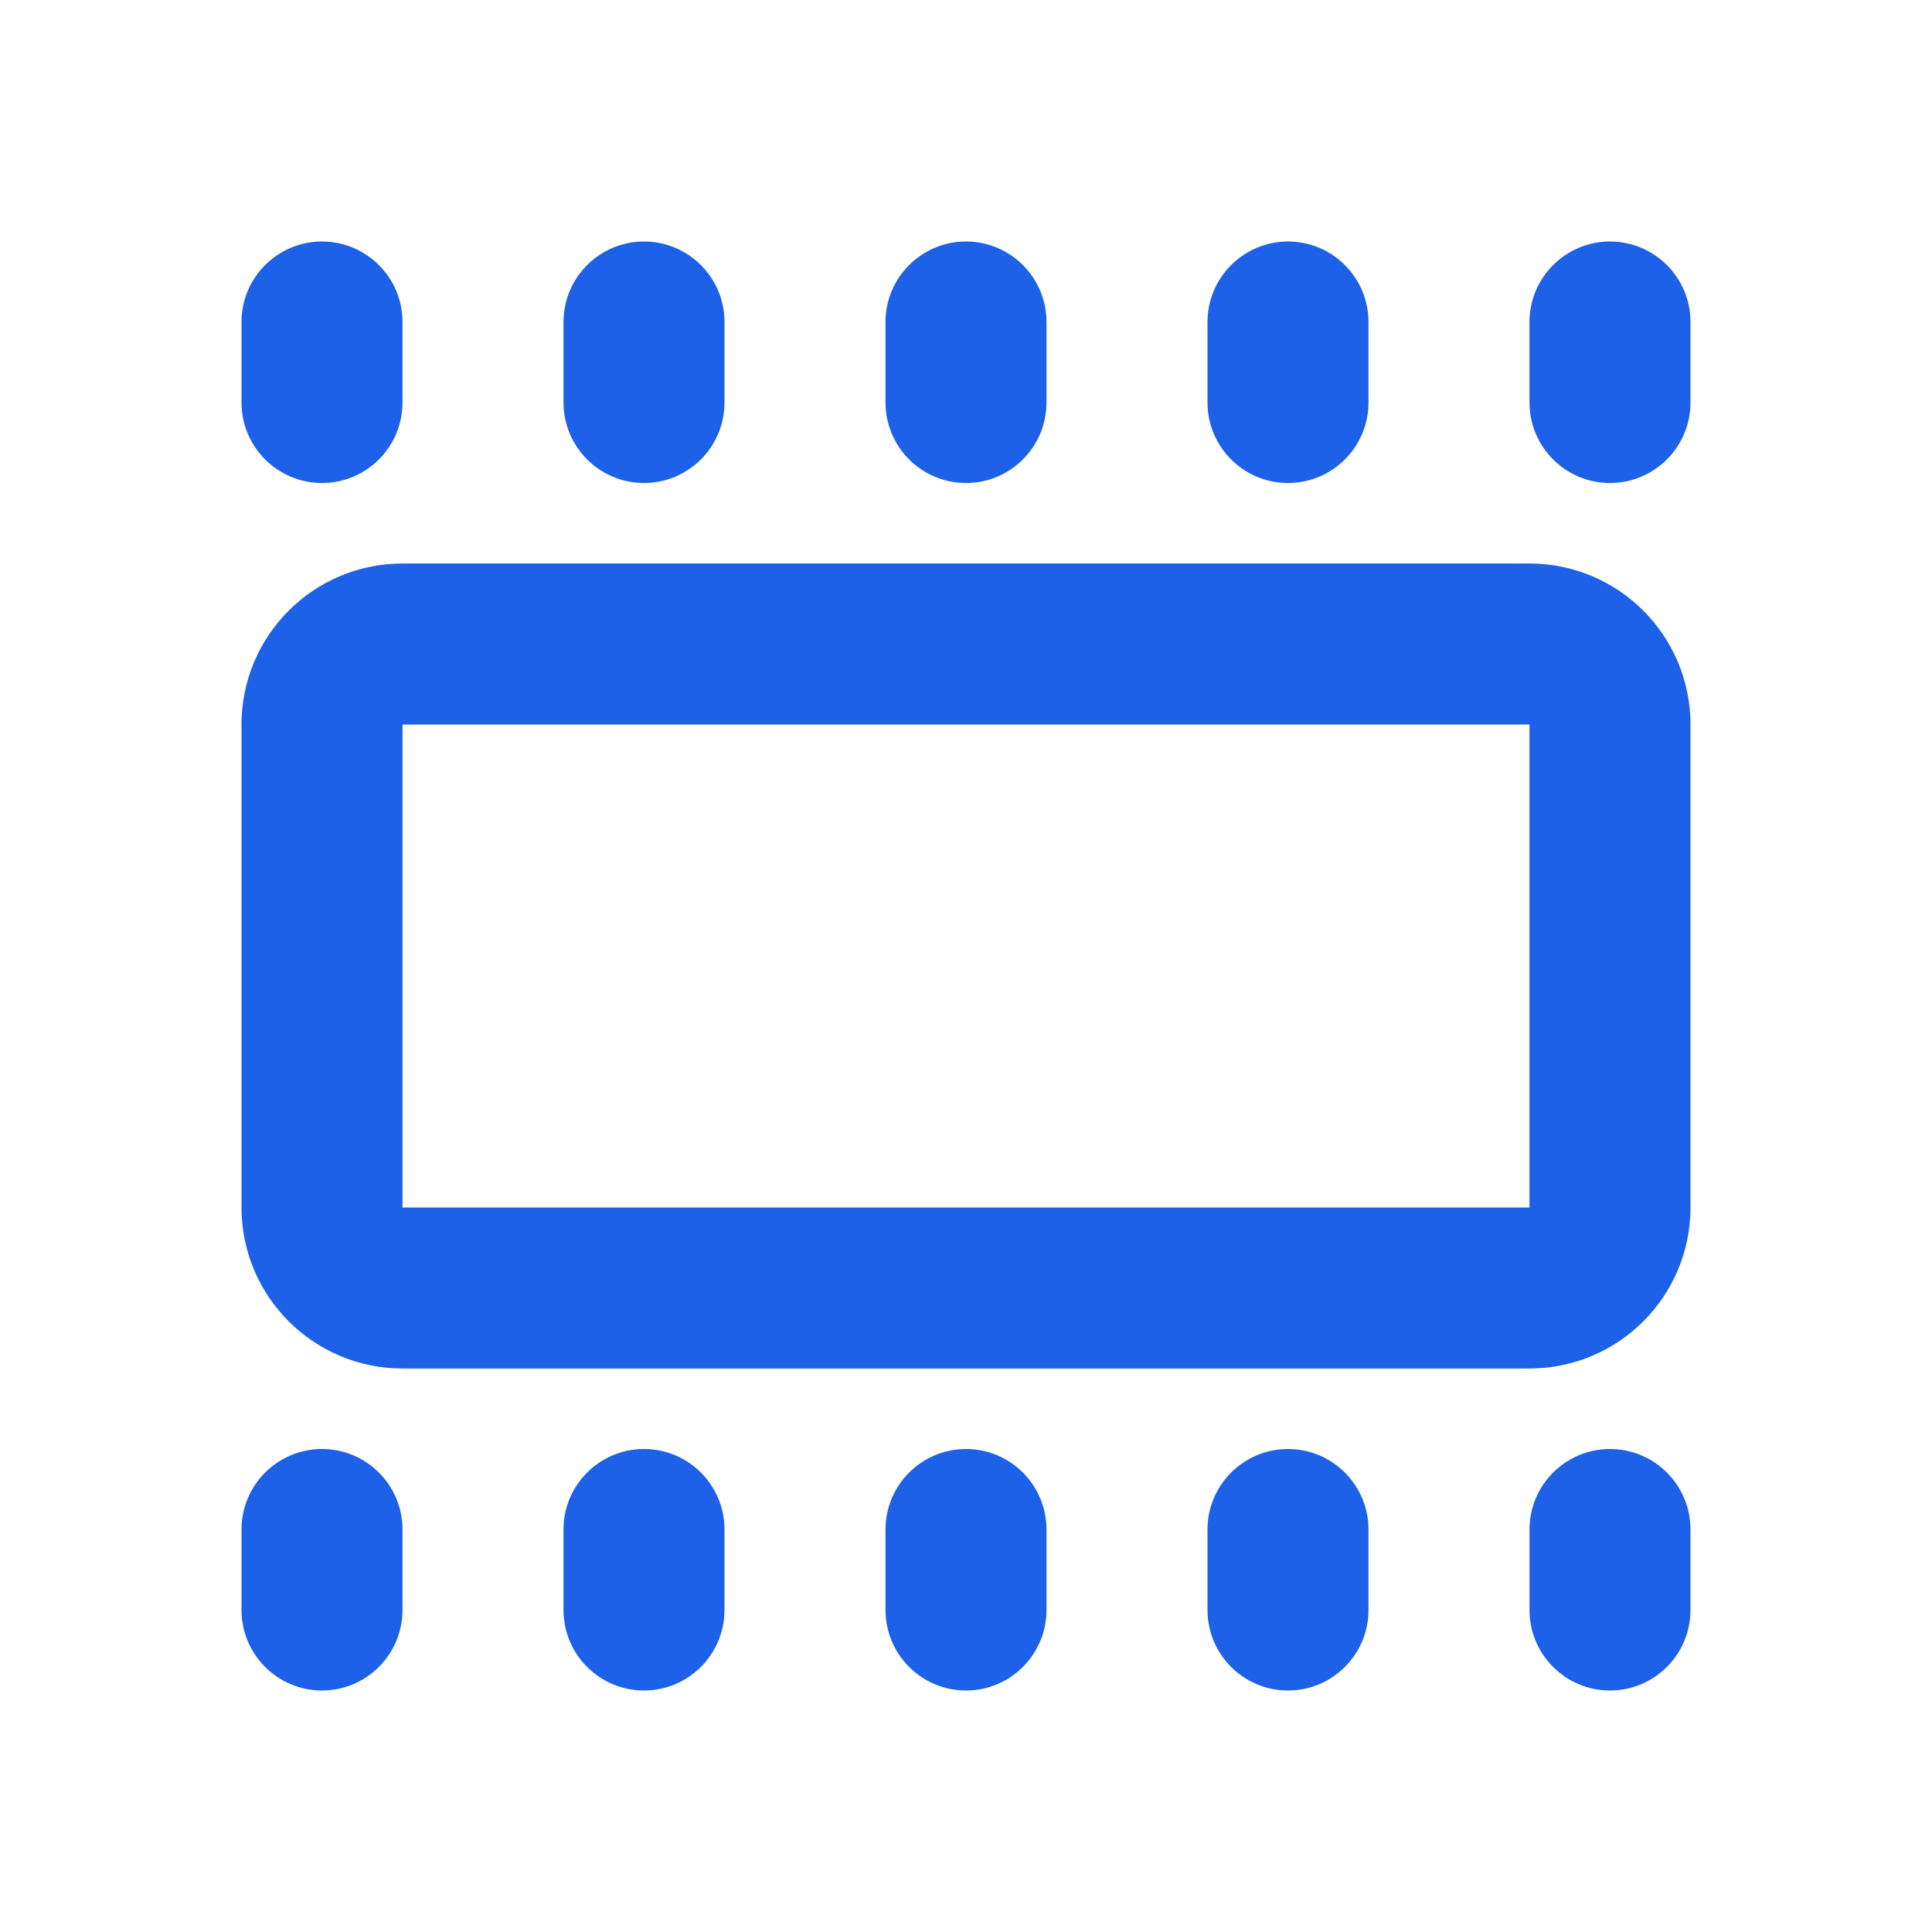
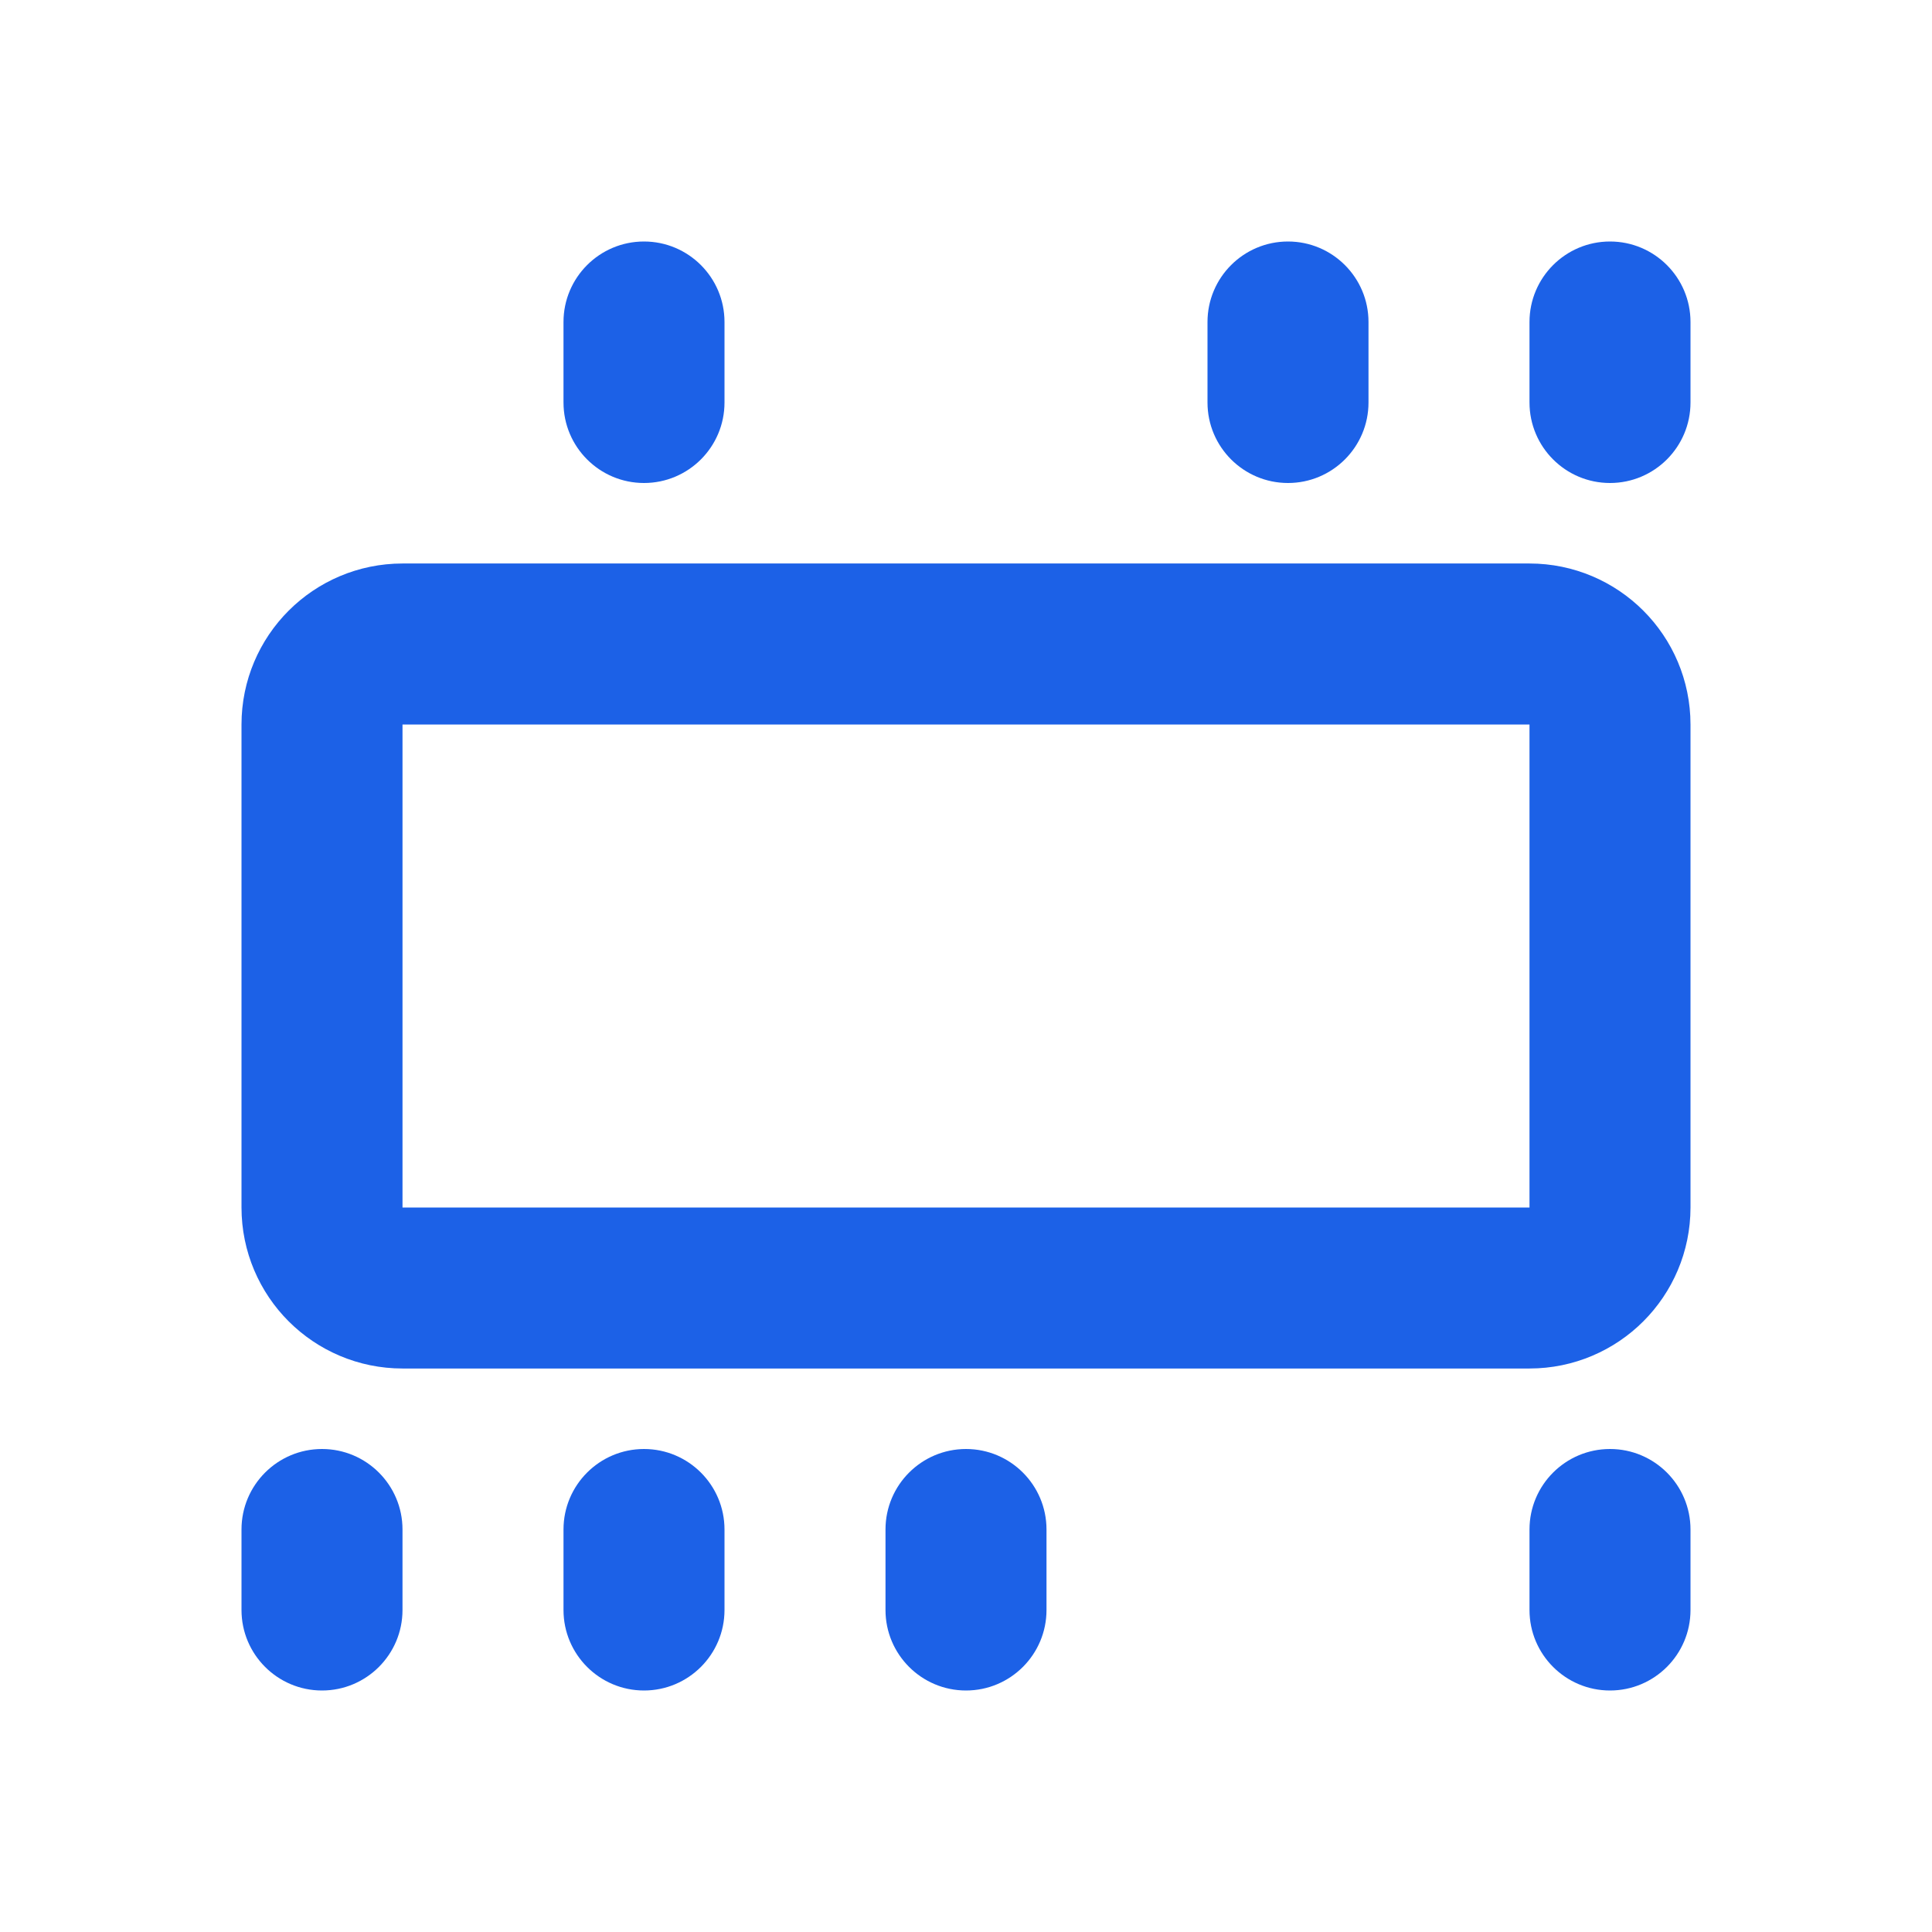
<svg xmlns="http://www.w3.org/2000/svg" width="24" height="24" viewBox="0 0 24 24" fill="none">
  <path d="M4 9c0-.552.448-1 1-1H19C19.552 8 20 8.448 20 9v6C20 15.552 19.552 16 19 16H5C4.448 16 4 15.552 4 15V9z" stroke="#1c61e7" stroke-width="2" />
  <path d="M5 19C5 18.448 4.552 18 4 18 3.448 18 3 18.448 3 19v1C3 20.552 3.448 21 4 21S5 20.552 5 20V19z" fill="#1c61e7" />
  <path d="M9 19C9 18.448 8.552 18 8 18 7.448 18 7 18.448 7 19v1C7 20.552 7.448 21 8 21S9 20.552 9 20V19z" fill="#1c61e7" />
  <path d="M13 19C13 18.448 12.552 18 12 18S11 18.448 11 19v1C11 20.552 11.448 21 12 21S13 20.552 13 20V19z" fill="#1c61e7" />
-   <path d="M17 19C17 18.448 16.552 18 16 18 15.448 18 15 18.448 15 19v1C15 20.552 15.448 21 16 21 16.552 21 17 20.552 17 20V19z" fill="#1c61e7" />
  <path d="M21 19C21 18.448 20.552 18 20 18S19 18.448 19 19v1C19 20.552 19.448 21 20 21S21 20.552 21 20V19z" fill="#1c61e7" />
-   <path d="M5 4c0-.552-.448-1-1-1-.552.0-1 .448-1 1V5c0 .552.448 1 1 1s1-.448 1-1V4z" fill="#1c61e7" />
  <path d="M9 4C9 3.448 8.552 3 8 3c-.552.0-1 .448-1 1V5c0 .552.448 1 1 1s1-.448 1-1V4z" fill="#1c61e7" />
-   <path d="M13 4C13 3.448 12.552 3 12 3s-1 .448-1 1V5C11 5.552 11.448 6 12 6s1-.448 1-1V4z" fill="#1c61e7" />
  <path d="M17 4C17 3.448 16.552 3 16 3 15.448 3 15 3.448 15 4V5C15 5.552 15.448 6 16 6 16.552 6 17 5.552 17 5V4z" fill="#1c61e7" />
  <path d="M21 4C21 3.448 20.552 3 20 3s-1 .448-1 1V5C19 5.552 19.448 6 20 6s1-.448 1-1V4z" fill="#1c61e7" />
</svg>